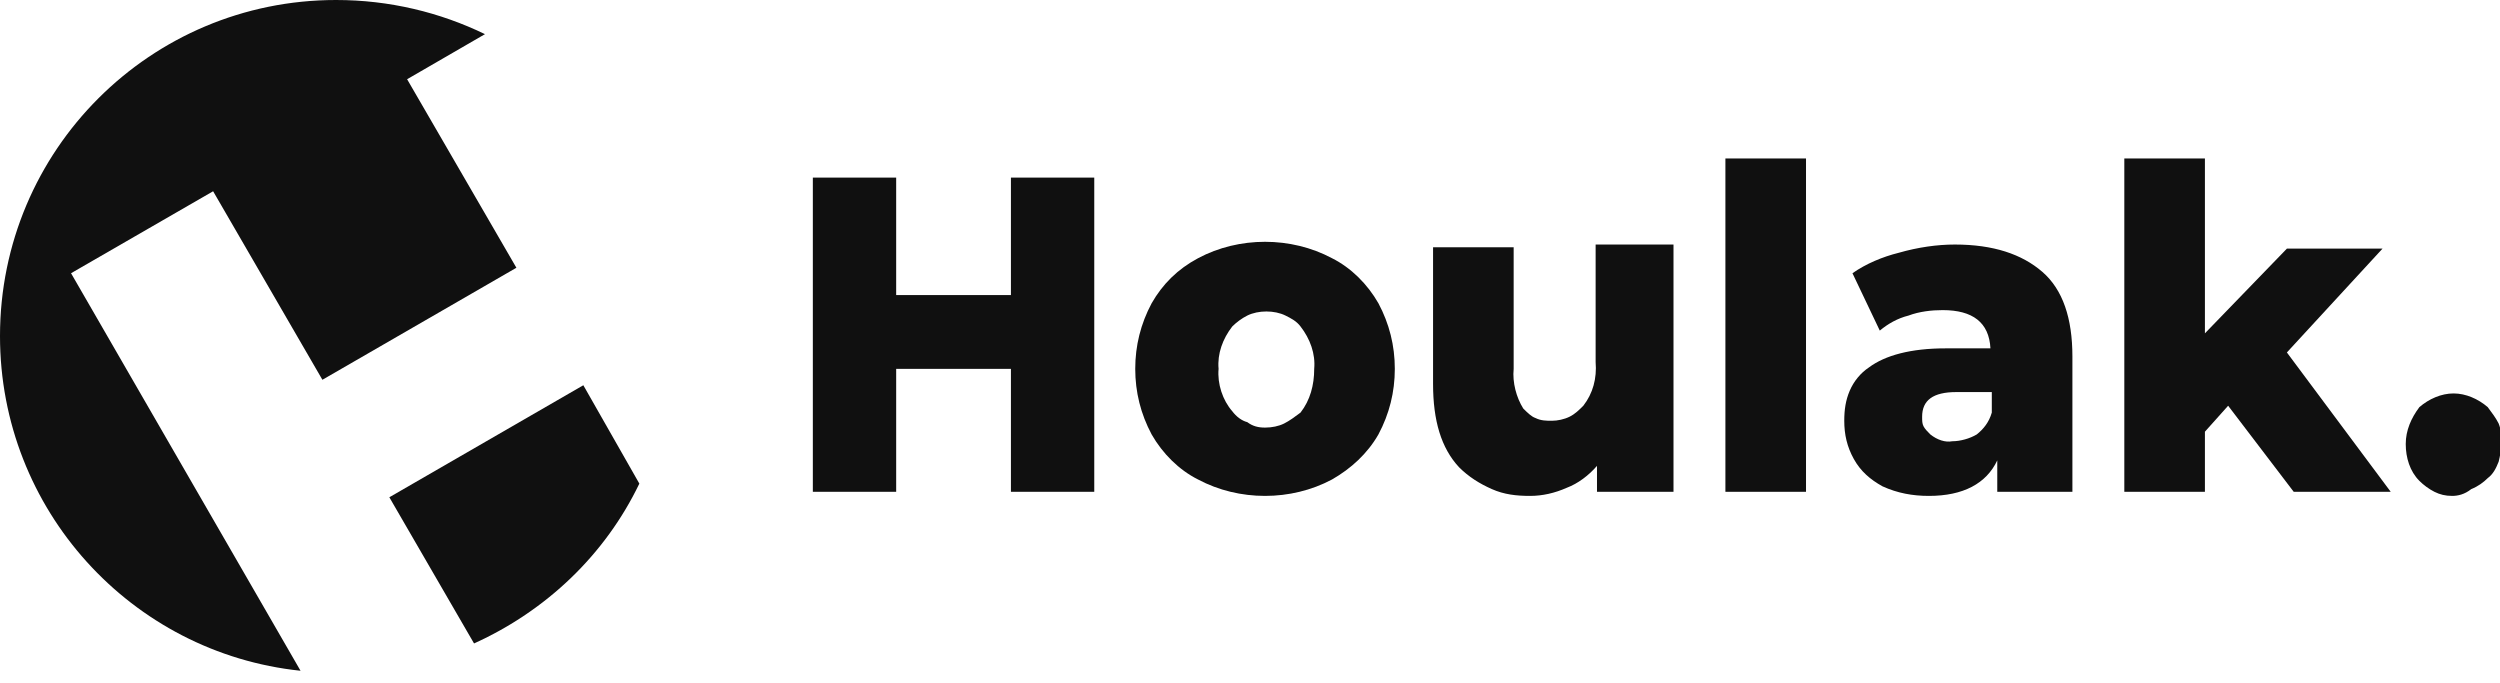
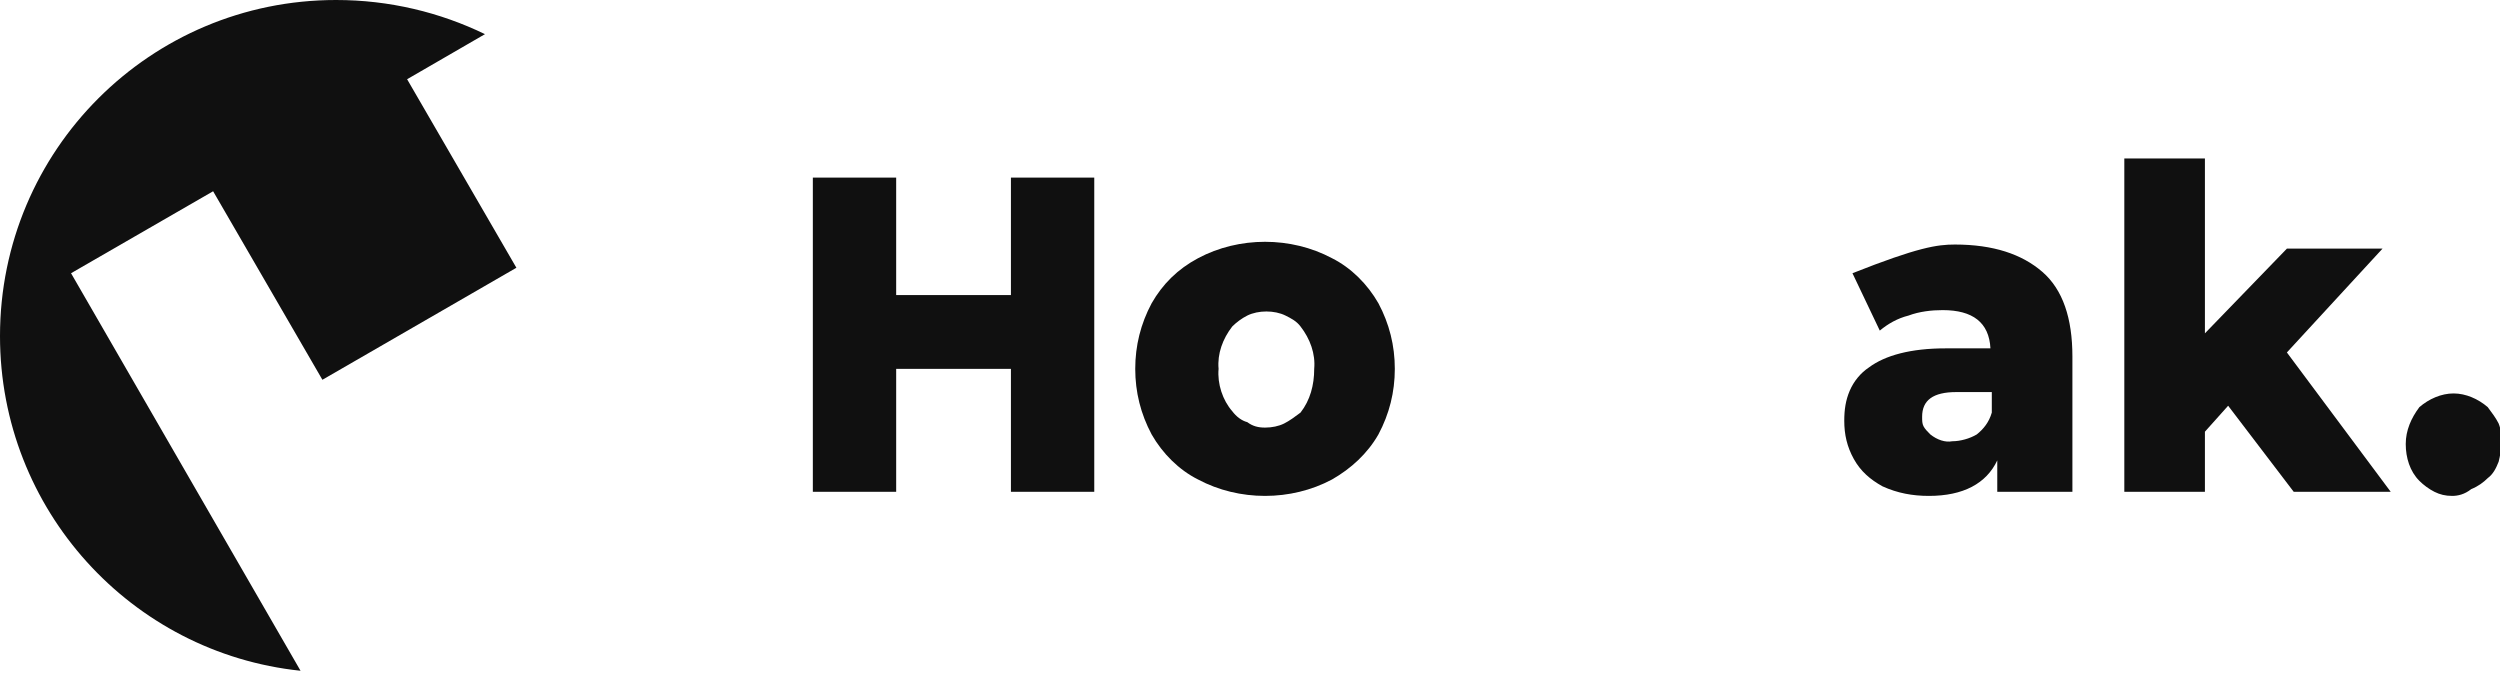
<svg xmlns="http://www.w3.org/2000/svg" version="1.1" id="Capa_1" x="0px" y="0px" viewBox="0 0 183 50" style="enable-background:new 0 0 183 50;" xml:space="preserve">
  <style type="text/css">
	.st0{fill:#101010;}
</style>
  <path class="st0" d="M80.1,13v23H74v-9h-8.4v9h-6.1V13h6.1v8.6H74V13H80.1z" />
  <path class="st0" d="M92.6,36.3c-1.7,0-3.4-0.4-4.9-1.2c-1.4-0.7-2.6-1.9-3.4-3.3c-0.8-1.5-1.2-3.1-1.2-4.8c0-1.7,0.4-3.3,1.2-4.8  c0.8-1.4,1.9-2.5,3.4-3.3c1.5-0.8,3.2-1.2,4.9-1.2c1.7,0,3.4,0.4,4.9,1.2c1.4,0.7,2.6,1.9,3.4,3.3c0.8,1.5,1.2,3.1,1.2,4.8  c0,1.7-0.4,3.3-1.2,4.8c-0.8,1.4-2,2.5-3.4,3.3C96,35.9,94.3,36.3,92.6,36.3L92.6,36.3z M92.6,31.3c0.5,0,1-0.1,1.4-0.3  c0.4-0.2,0.8-0.5,1.2-0.8c0.7-0.9,1-2,1-3.2c0.1-1.1-0.3-2.2-1-3.1c-0.3-0.4-0.7-0.6-1.1-0.8c-0.4-0.2-0.9-0.3-1.4-0.3  c-0.5,0-1,0.1-1.4,0.3c-0.4,0.2-0.8,0.5-1.1,0.8c-0.7,0.9-1.1,2-1,3.1c-0.1,1.1,0.3,2.3,1,3.1c0.3,0.4,0.7,0.7,1.1,0.8  C91.7,31.2,92.1,31.3,92.6,31.3z" />
-   <path class="st0" d="M122.5,18.2V36h-5.6v-1.9c-0.6,0.7-1.4,1.3-2.2,1.6c-0.9,0.4-1.8,0.6-2.7,0.6c-1,0-1.9-0.1-2.8-0.5  c-0.9-0.4-1.7-0.9-2.4-1.6c-1.3-1.4-1.9-3.4-1.9-6.1v-10h5.9v8.9c-0.1,1,0.2,2.1,0.7,2.9c0.3,0.3,0.6,0.6,0.9,0.7  c0.4,0.2,0.8,0.2,1.2,0.2c0.4,0,0.9-0.1,1.3-0.3c0.4-0.2,0.7-0.5,1-0.8c0.7-0.9,1-2,0.9-3.2v-8.6H122.5z" />
-   <path class="st0" d="M132.2,11.6h-5.9V36h5.9V11.6z" />
-   <path class="st0" d="M143.1,17.9c2.8,0,4.9,0.7,6.4,2c1.5,1.3,2.2,3.4,2.2,6.2V36h-5.5v-2.3c-0.8,1.7-2.5,2.6-5,2.6  c-1.2,0-2.3-0.2-3.4-0.7c-0.9-0.5-1.6-1.1-2.1-2c-0.5-0.9-0.7-1.8-0.7-2.8c0-0.8,0.1-1.5,0.4-2.2c0.3-0.7,0.8-1.3,1.4-1.7  c1.2-0.9,3.1-1.4,5.6-1.4h3.3c-0.1-1.9-1.3-2.8-3.5-2.8c-0.8,0-1.7,0.1-2.5,0.4c-0.8,0.2-1.5,0.6-2.1,1.1l-2-4.2  c1-0.7,2.2-1.2,3.4-1.5C140.4,18.1,141.8,17.9,143.1,17.9z M142.9,32.3c0.6,0,1.3-0.2,1.8-0.5c0.5-0.4,0.9-0.9,1.1-1.6l0-1.5h-2.6  c-1.7,0-2.5,0.6-2.5,1.8c0,0.3,0,0.5,0.1,0.7c0.1,0.2,0.3,0.4,0.5,0.6C141.8,32.2,142.4,32.4,142.9,32.3L142.9,32.3z" />
+   <path class="st0" d="M143.1,17.9c2.8,0,4.9,0.7,6.4,2c1.5,1.3,2.2,3.4,2.2,6.2V36h-5.5v-2.3c-0.8,1.7-2.5,2.6-5,2.6  c-1.2,0-2.3-0.2-3.4-0.7c-0.9-0.5-1.6-1.1-2.1-2c-0.5-0.9-0.7-1.8-0.7-2.8c0-0.8,0.1-1.5,0.4-2.2c0.3-0.7,0.8-1.3,1.4-1.7  c1.2-0.9,3.1-1.4,5.6-1.4h3.3c-0.1-1.9-1.3-2.8-3.5-2.8c-0.8,0-1.7,0.1-2.5,0.4c-0.8,0.2-1.5,0.6-2.1,1.1l-2-4.2  C140.4,18.1,141.8,17.9,143.1,17.9z M142.9,32.3c0.6,0,1.3-0.2,1.8-0.5c0.5-0.4,0.9-0.9,1.1-1.6l0-1.5h-2.6  c-1.7,0-2.5,0.6-2.5,1.8c0,0.3,0,0.5,0.1,0.7c0.1,0.2,0.3,0.4,0.5,0.6C141.8,32.2,142.4,32.4,142.9,32.3L142.9,32.3z" />
  <path class="st0" d="M163.1,29.7l-1.7,1.9V36h-5.9V11.6h5.9v12.8l6-6.2h7l-7,7.6l7.6,10.2h-7.1L163.1,29.7z" />
  <path class="st0" d="M179.5,36.3c-0.5,0-0.9-0.1-1.3-0.3c-0.4-0.2-0.8-0.5-1.1-0.8c-0.7-0.7-1-1.7-1-2.7c0-1,0.4-1.9,1-2.7  c0.7-0.6,1.6-1,2.5-1c0.9,0,1.8,0.4,2.5,1c0.3,0.4,0.6,0.8,0.8,1.2c0.2,0.5,0.2,0.9,0.2,1.4c0,0.5-0.1,1-0.2,1.4  c-0.2,0.5-0.4,0.9-0.8,1.2c-0.3,0.3-0.7,0.6-1.2,0.8C180.4,36.2,179.9,36.3,179.5,36.3L179.5,36.3z" />
  <g>
    <path class="st0" d="M5.2,20l10.4-6l8,13.8l14.2-8.2l-8-13.8l5.7-3.3C32.2,0.9,28.5,0,24.6,0C11,0,0,11,0,24.6   c0,12.7,9.6,23.2,22,24.5L5.2,20z" />
-     <path class="st0" d="M42.7,28.2l-14.2,8.2l6.2,10.7c5.3-2.4,9.6-6.5,12.1-11.7L42.7,28.2z" />
  </g>
</svg>